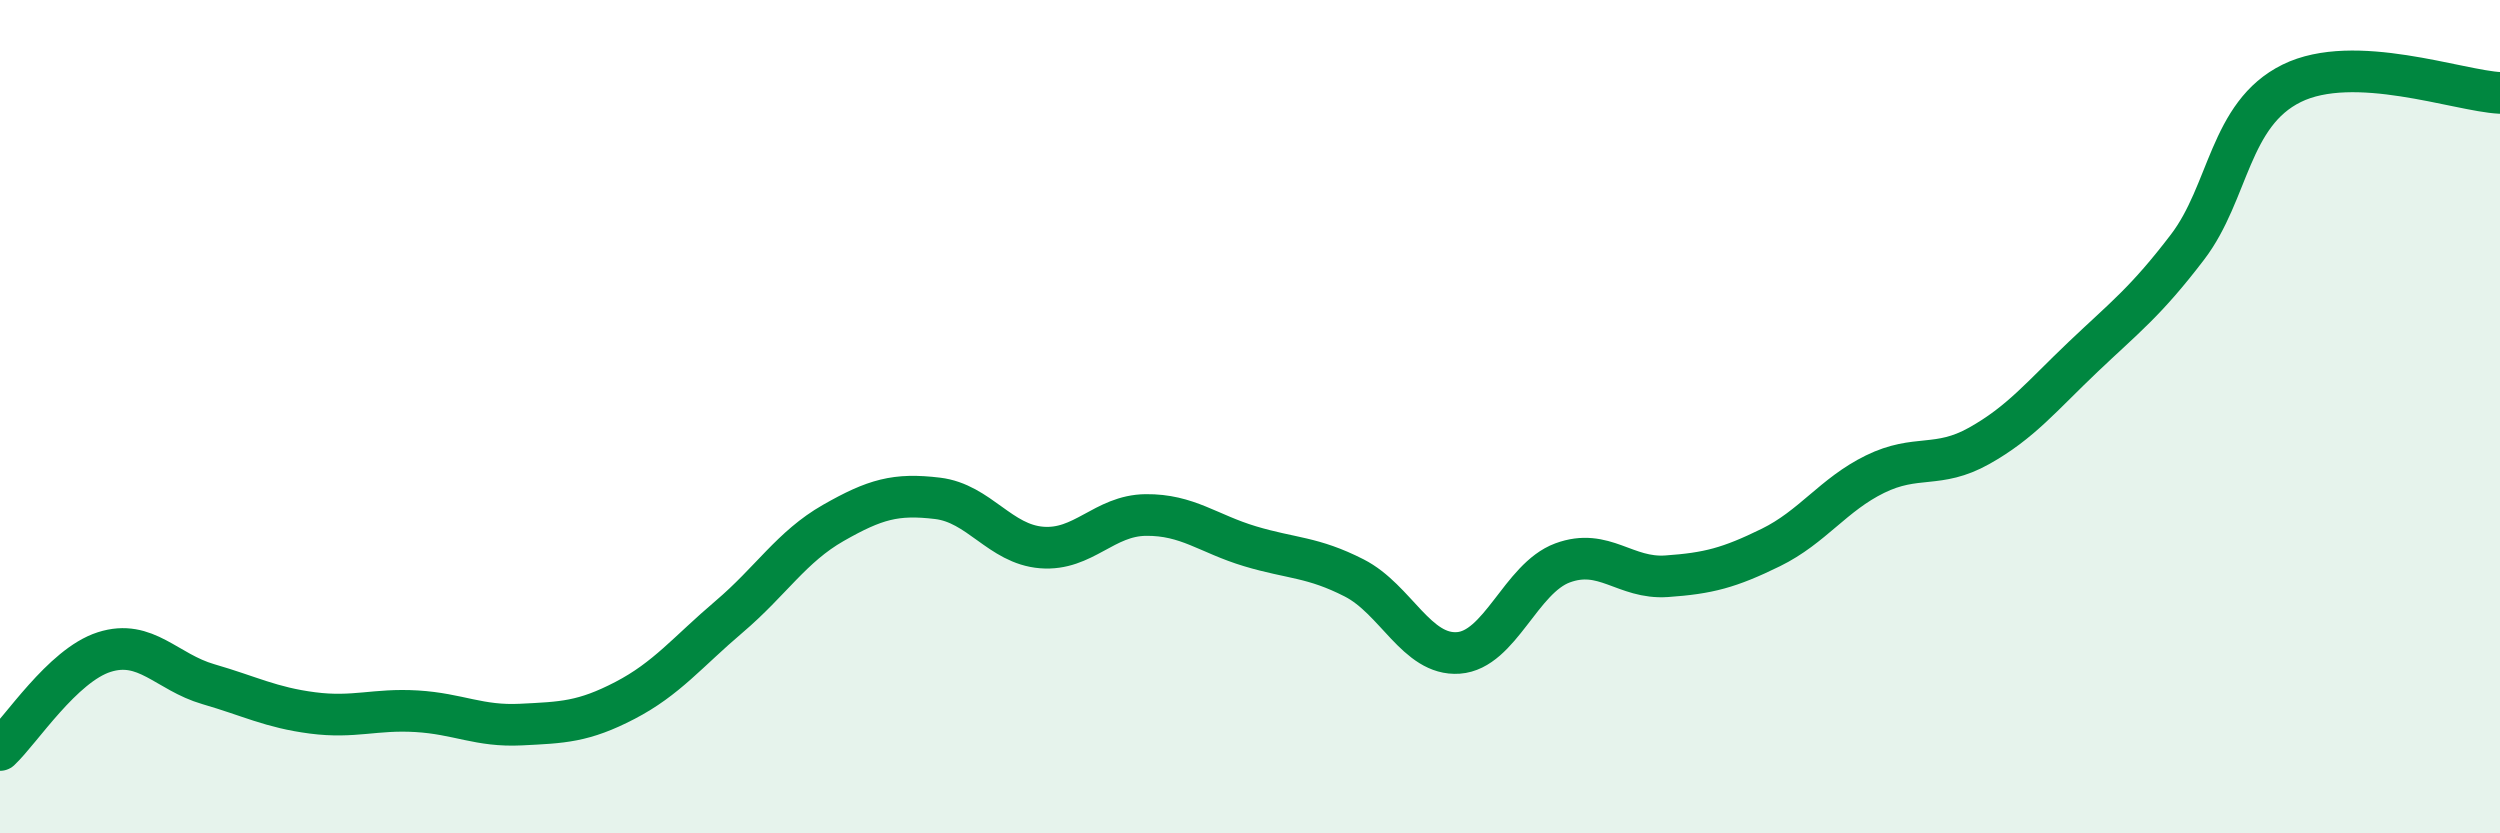
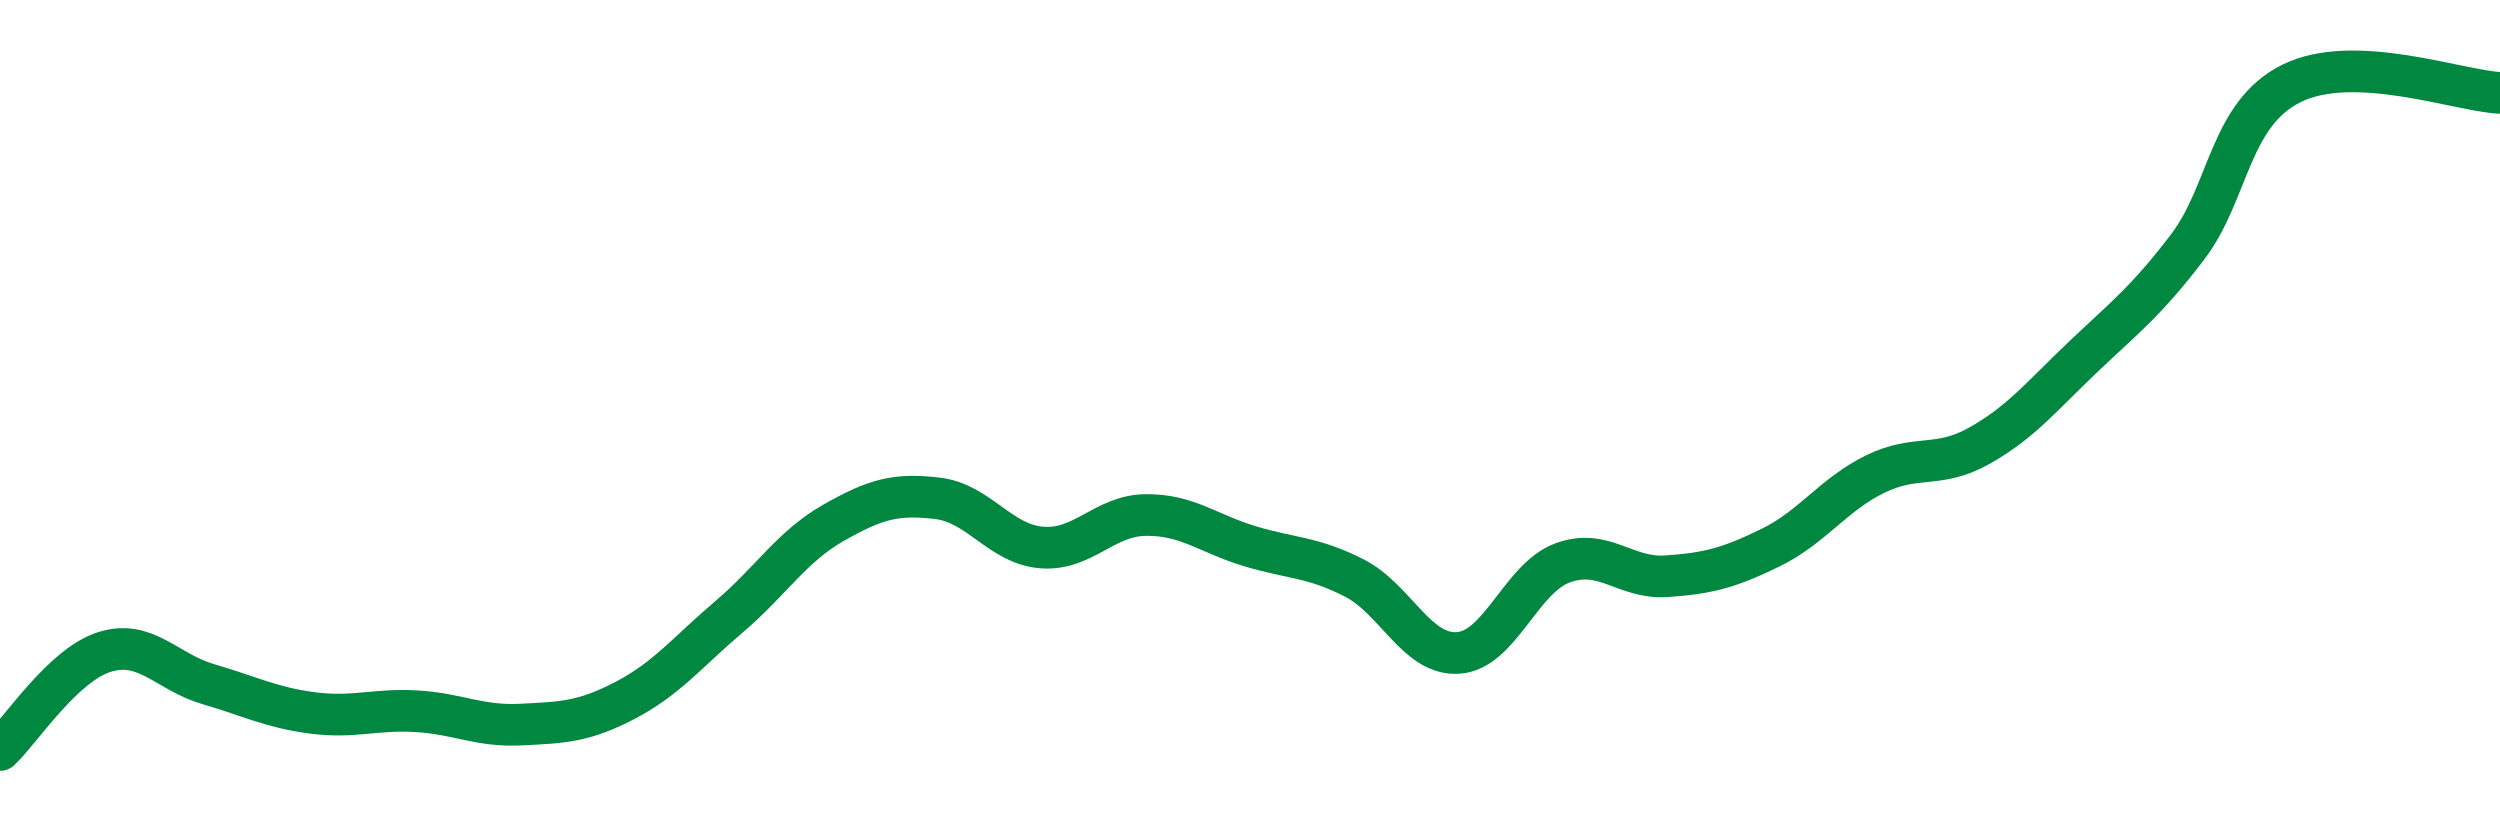
<svg xmlns="http://www.w3.org/2000/svg" width="60" height="20" viewBox="0 0 60 20">
-   <path d="M 0,18 C 0.5,17.53 1.5,15.97 2.5,15.65 C 3.5,15.33 4,16.13 5,16.42 C 6,16.71 6.5,16.98 7.5,17.11 C 8.5,17.24 9,17.01 10,17.07 C 11,17.13 11.5,17.44 12.5,17.39 C 13.5,17.34 14,17.33 15,16.81 C 16,16.29 16.5,15.65 17.5,14.8 C 18.5,13.95 19,13.12 20,12.55 C 21,11.98 21.5,11.84 22.5,11.96 C 23.5,12.08 24,13.06 25,13.14 C 26,13.22 26.5,12.37 27.5,12.36 C 28.5,12.35 29,12.81 30,13.11 C 31,13.41 31.5,13.36 32.5,13.87 C 33.5,14.38 34,15.74 35,15.67 C 36,15.6 36.5,13.88 37.5,13.51 C 38.5,13.14 39,13.9 40,13.83 C 41,13.76 41.5,13.63 42.5,13.14 C 43.5,12.65 44,11.87 45,11.38 C 46,10.89 46.5,11.26 47.5,10.7 C 48.5,10.14 49,9.51 50,8.56 C 51,7.61 51.5,7.24 52.5,5.93 C 53.5,4.62 53.5,2.74 55,2 C 56.5,1.26 59,2.18 60,2.23L60 20L0 20Z" fill="#008740" opacity="0.1" stroke-linecap="round" stroke-linejoin="round" />
  <path d="M 0,18 C 0.5,17.53 1.5,15.97 2.5,15.65 C 3.5,15.33 4,16.13 5,16.42 C 6,16.71 6.5,16.98 7.5,17.11 C 8.5,17.24 9,17.01 10,17.07 C 11,17.13 11.5,17.44 12.5,17.39 C 13.5,17.34 14,17.33 15,16.81 C 16,16.29 16.5,15.65 17.5,14.8 C 18.5,13.95 19,13.12 20,12.55 C 21,11.98 21.5,11.84 22.5,11.96 C 23.5,12.08 24,13.06 25,13.14 C 26,13.22 26.5,12.37 27.5,12.36 C 28.5,12.35 29,12.81 30,13.11 C 31,13.41 31.5,13.36 32.5,13.87 C 33.5,14.38 34,15.74 35,15.67 C 36,15.6 36.5,13.88 37.5,13.51 C 38.5,13.14 39,13.9 40,13.83 C 41,13.76 41.5,13.63 42.5,13.14 C 43.5,12.65 44,11.87 45,11.38 C 46,10.89 46.5,11.26 47.5,10.7 C 48.5,10.14 49,9.51 50,8.56 C 51,7.61 51.5,7.24 52.5,5.93 C 53.5,4.62 53.5,2.74 55,2 C 56.5,1.26 59,2.18 60,2.23" stroke="#008740" stroke-width="1" fill="none" stroke-linecap="round" stroke-linejoin="round" />
</svg>